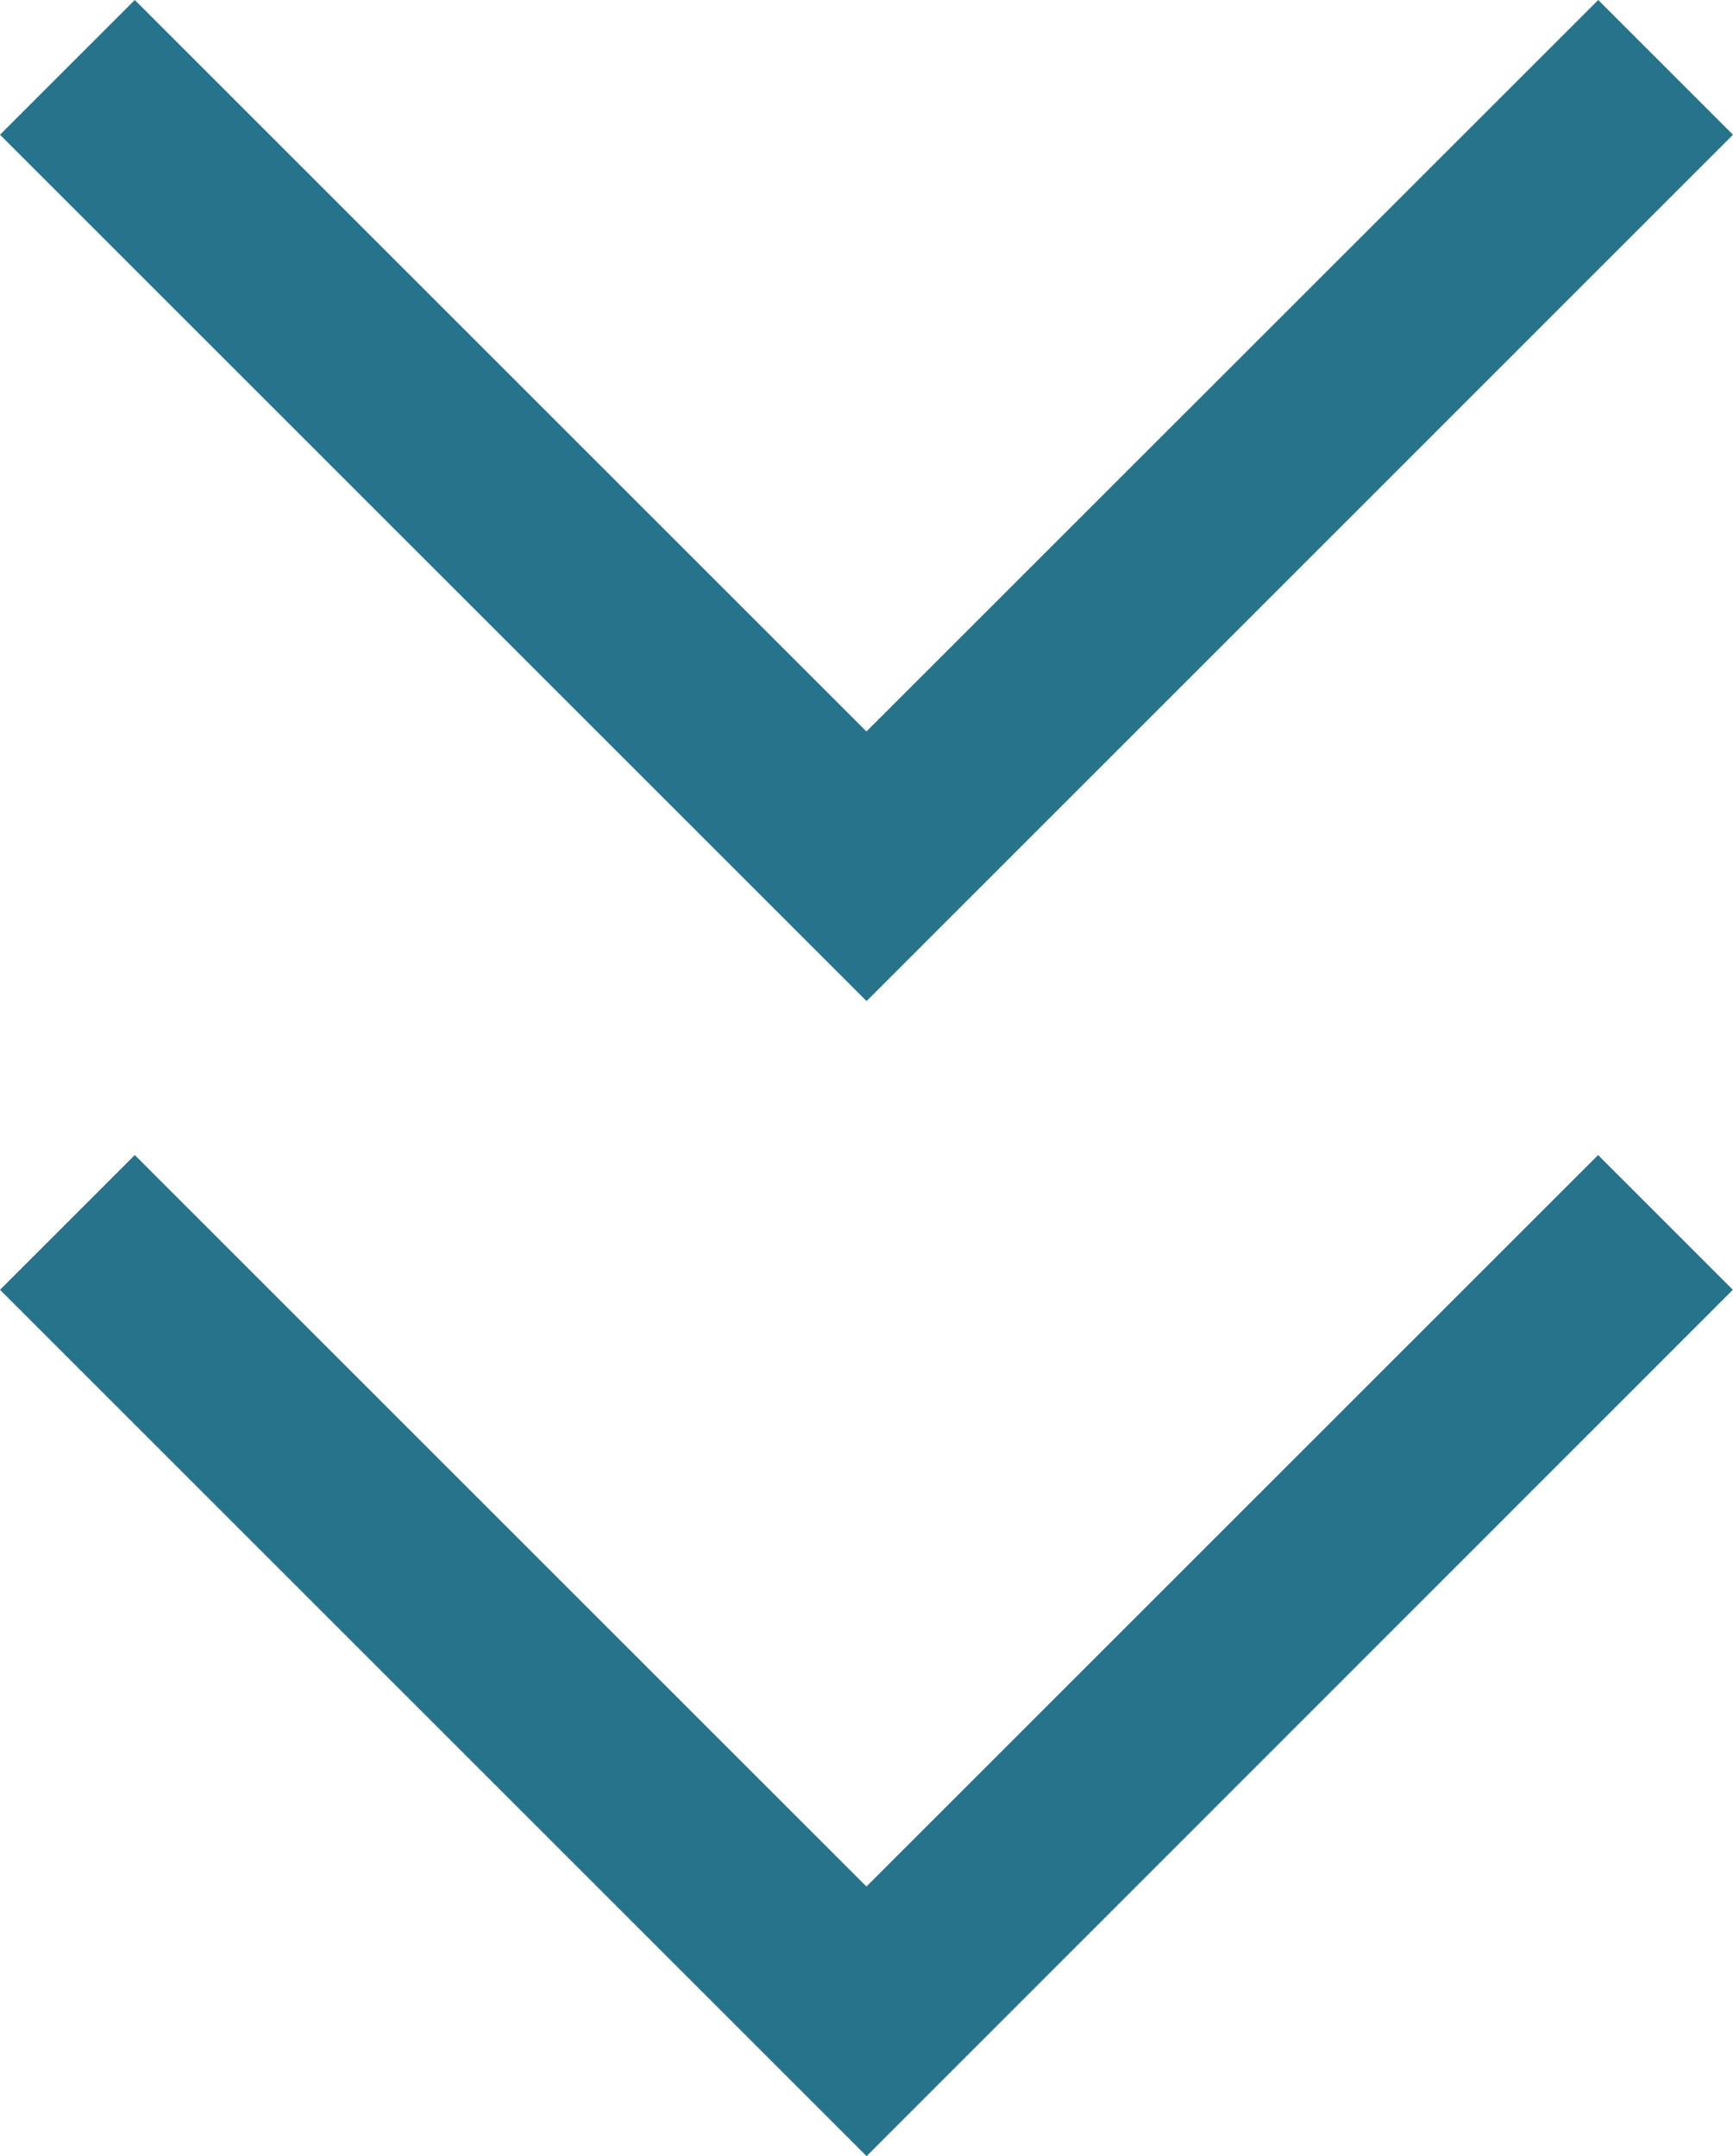
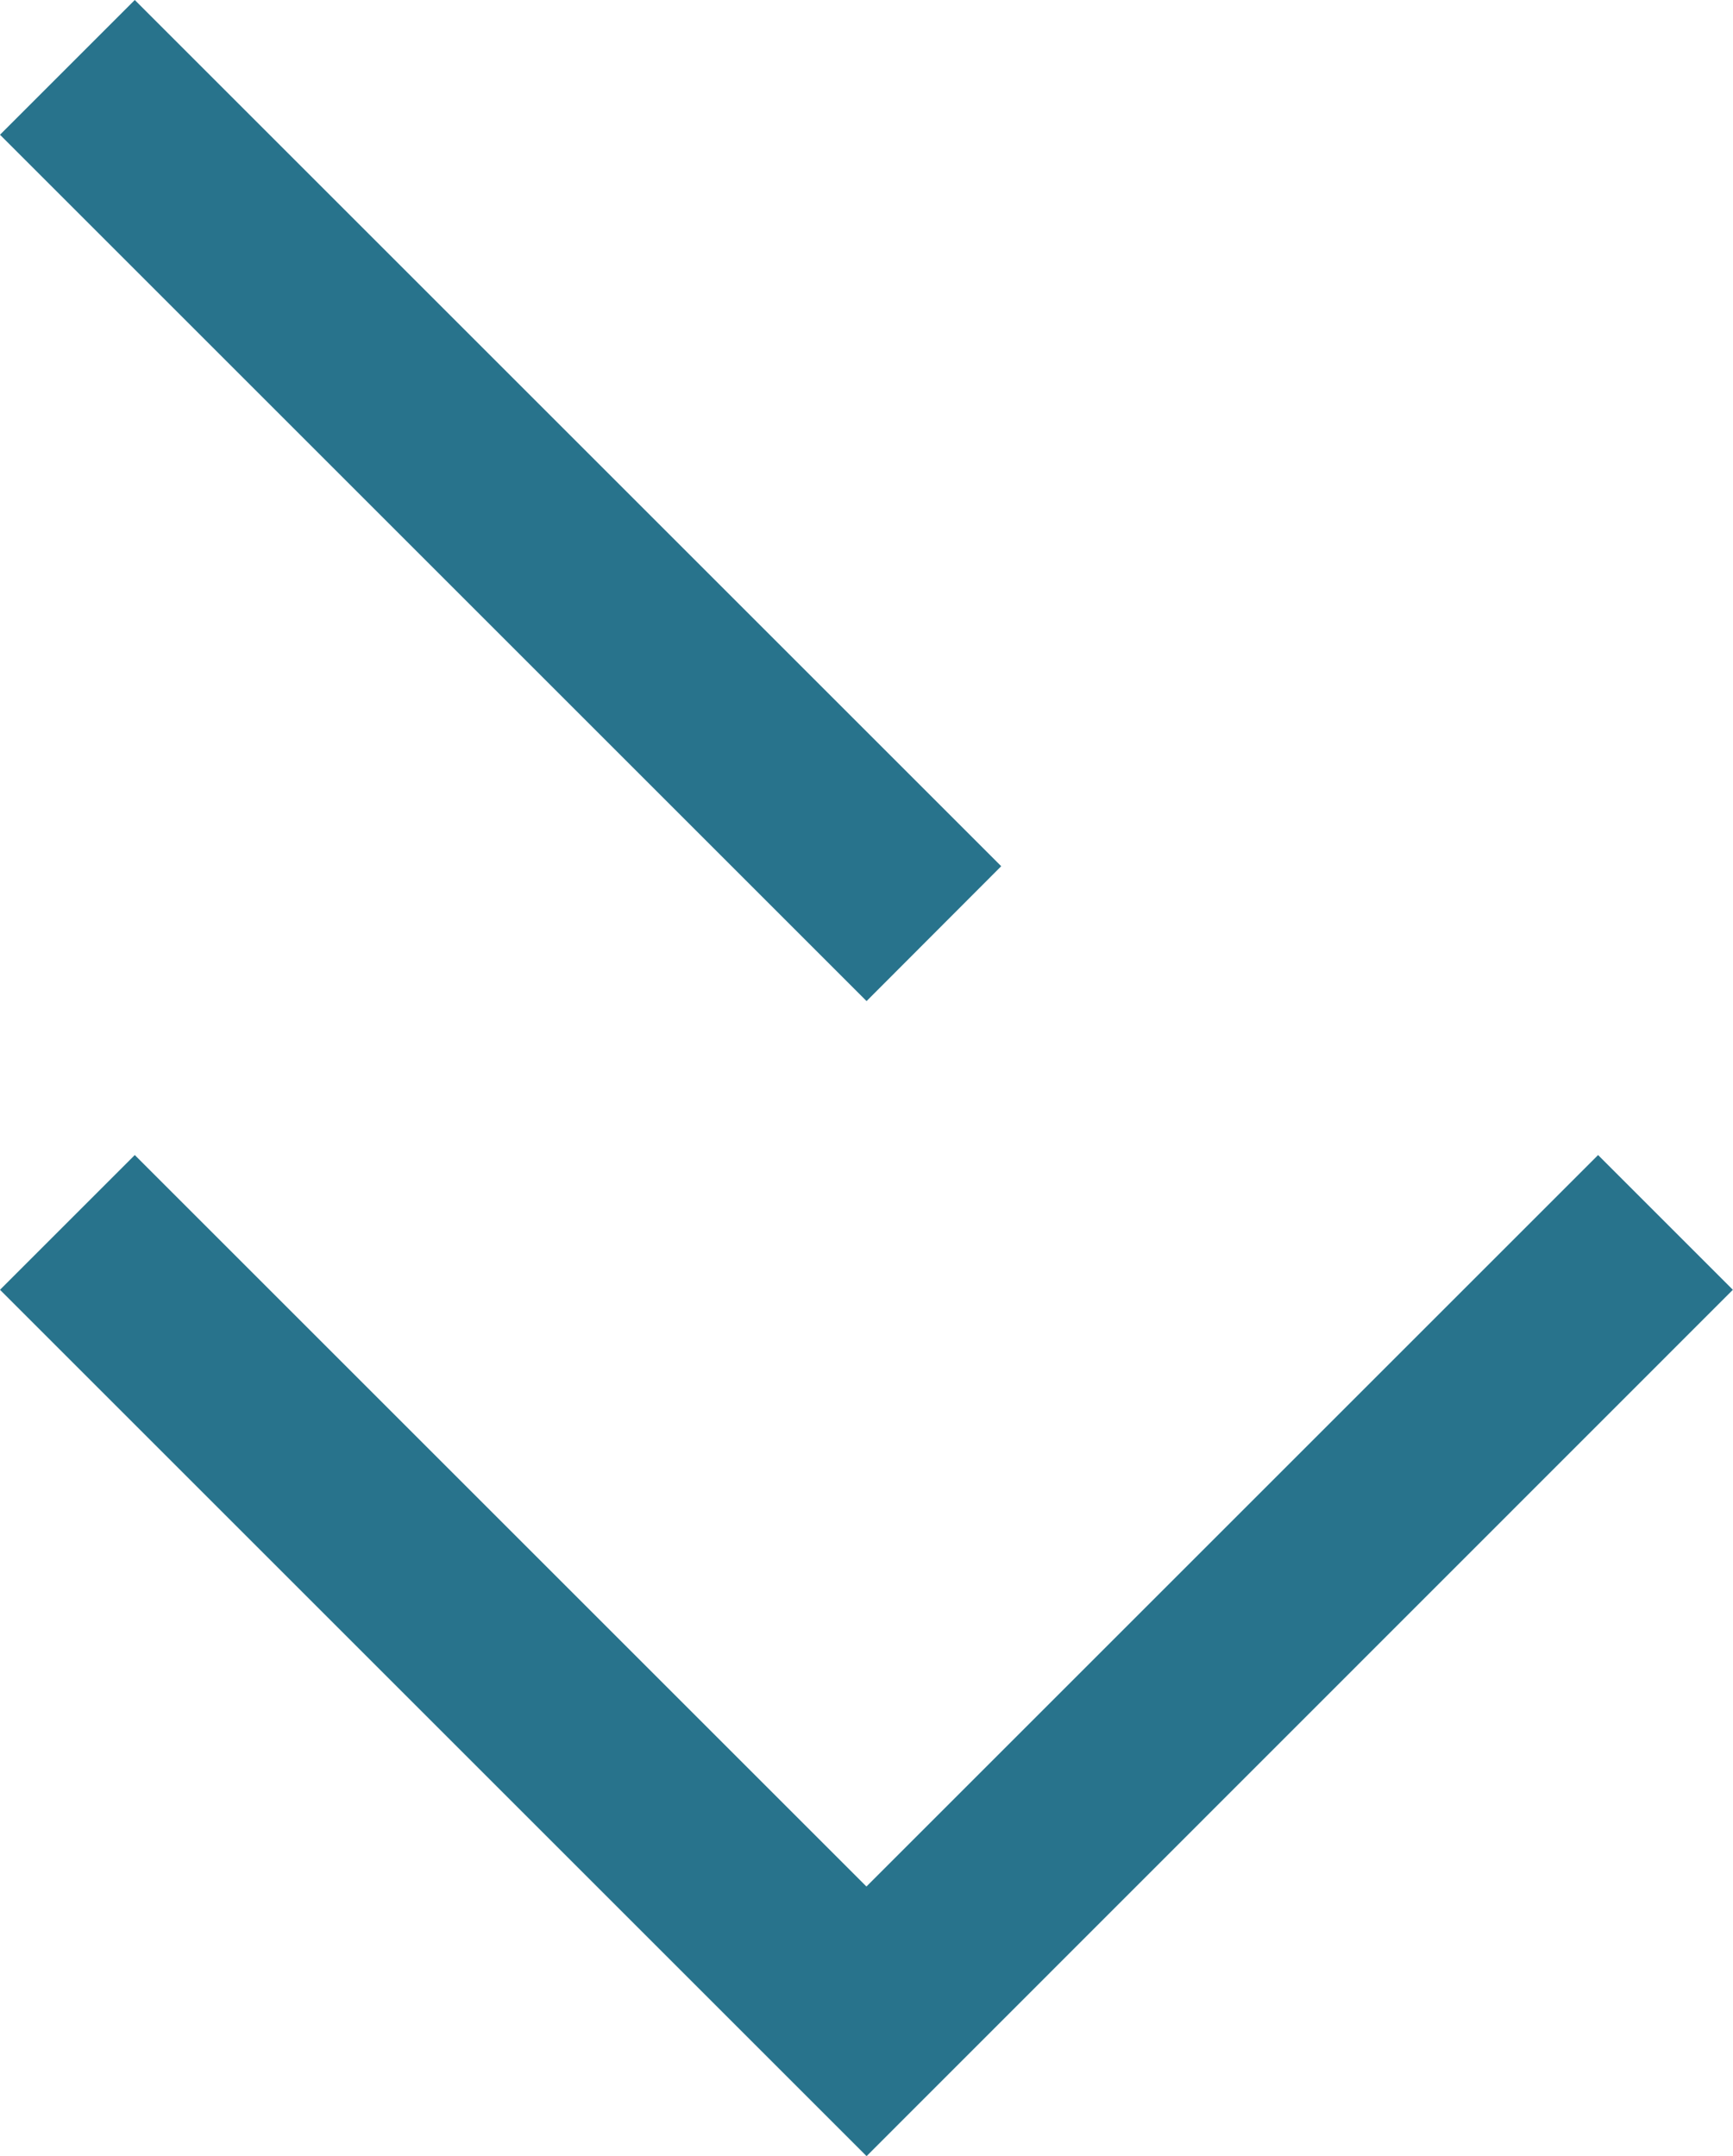
<svg xmlns="http://www.w3.org/2000/svg" width="13.077" height="16.274" viewBox="0 0 13.077 16.274">
  <defs>
    <style>
      .cls-1 {
        fill: #28738c;
      }
    </style>
  </defs>
-   <path id="路径_7570" data-name="路径 7570" class="cls-1" d="M347.872,263.556l-6.539-6.539L342.35,256l5.521,5.521L353.393,256l1.017,1.017Zm0,8.718-6.539-6.539,1.017-1.017,5.521,5.521,5.521-5.521,1.017,1.017Z" transform="translate(-341.333 -256)" />
+   <path id="路径_7570" data-name="路径 7570" class="cls-1" d="M347.872,263.556l-6.539-6.539L342.35,256l5.521,5.521l1.017,1.017Zm0,8.718-6.539-6.539,1.017-1.017,5.521,5.521,5.521-5.521,1.017,1.017Z" transform="translate(-341.333 -256)" />
</svg>